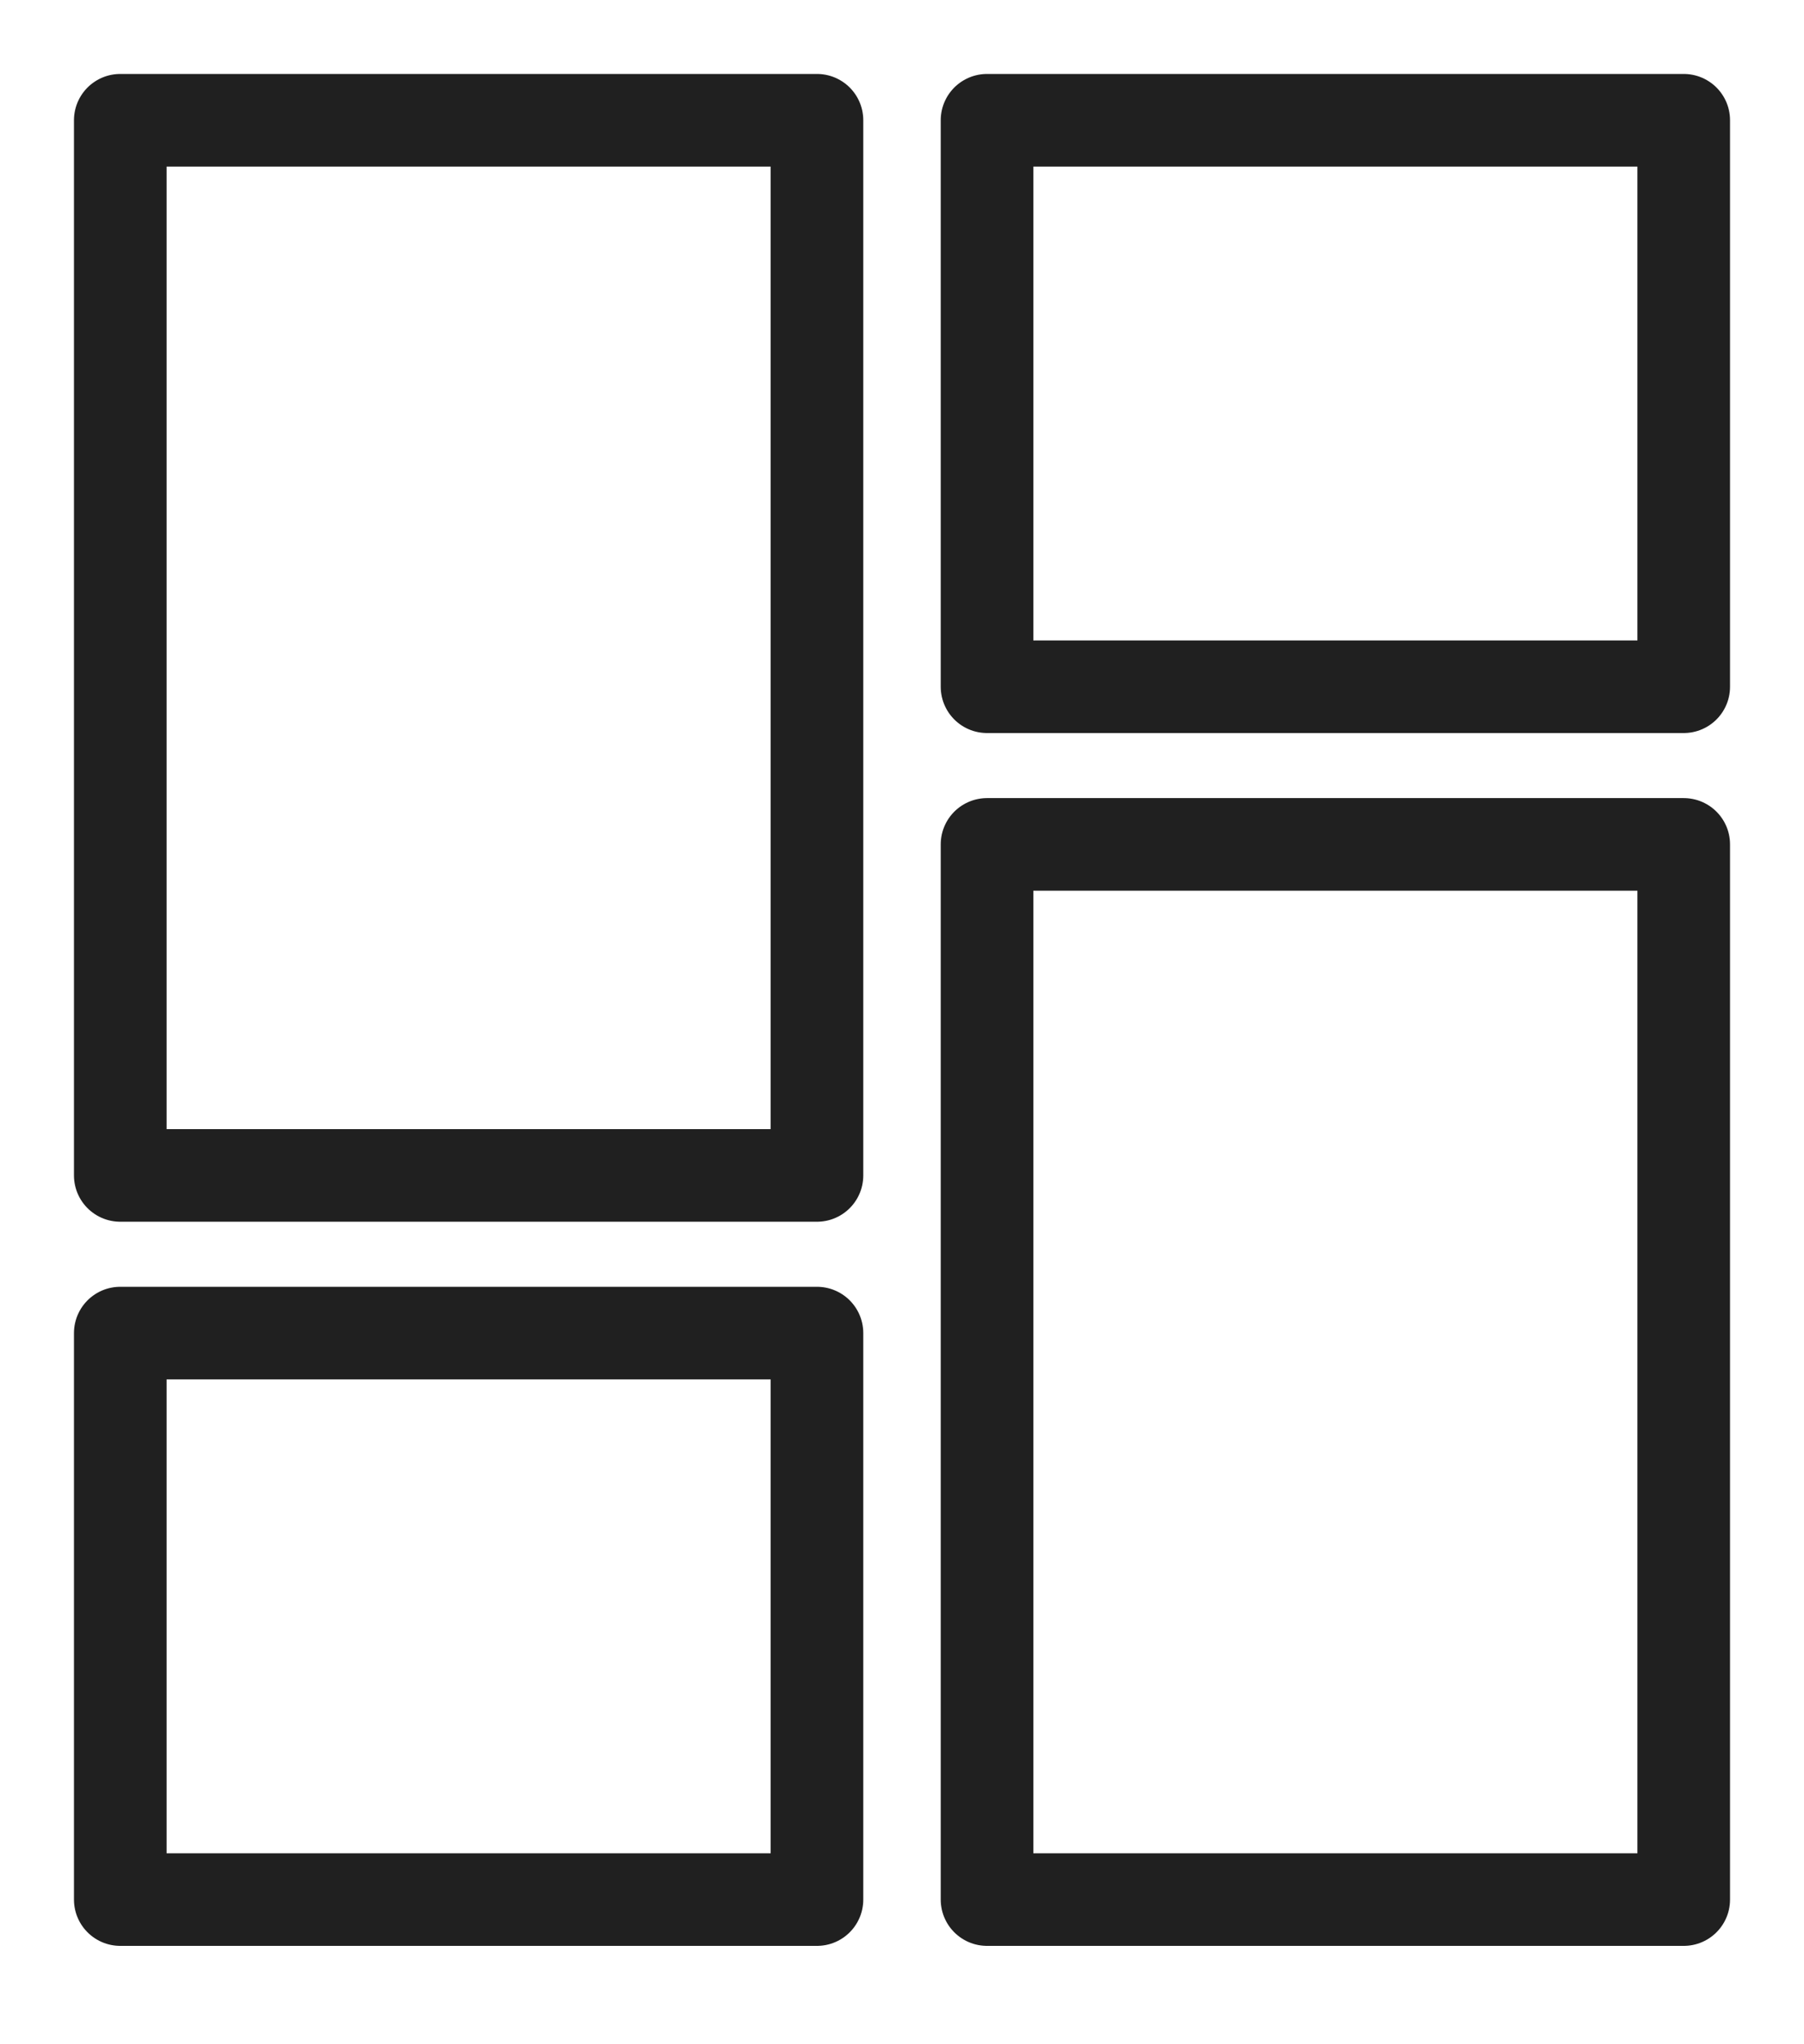
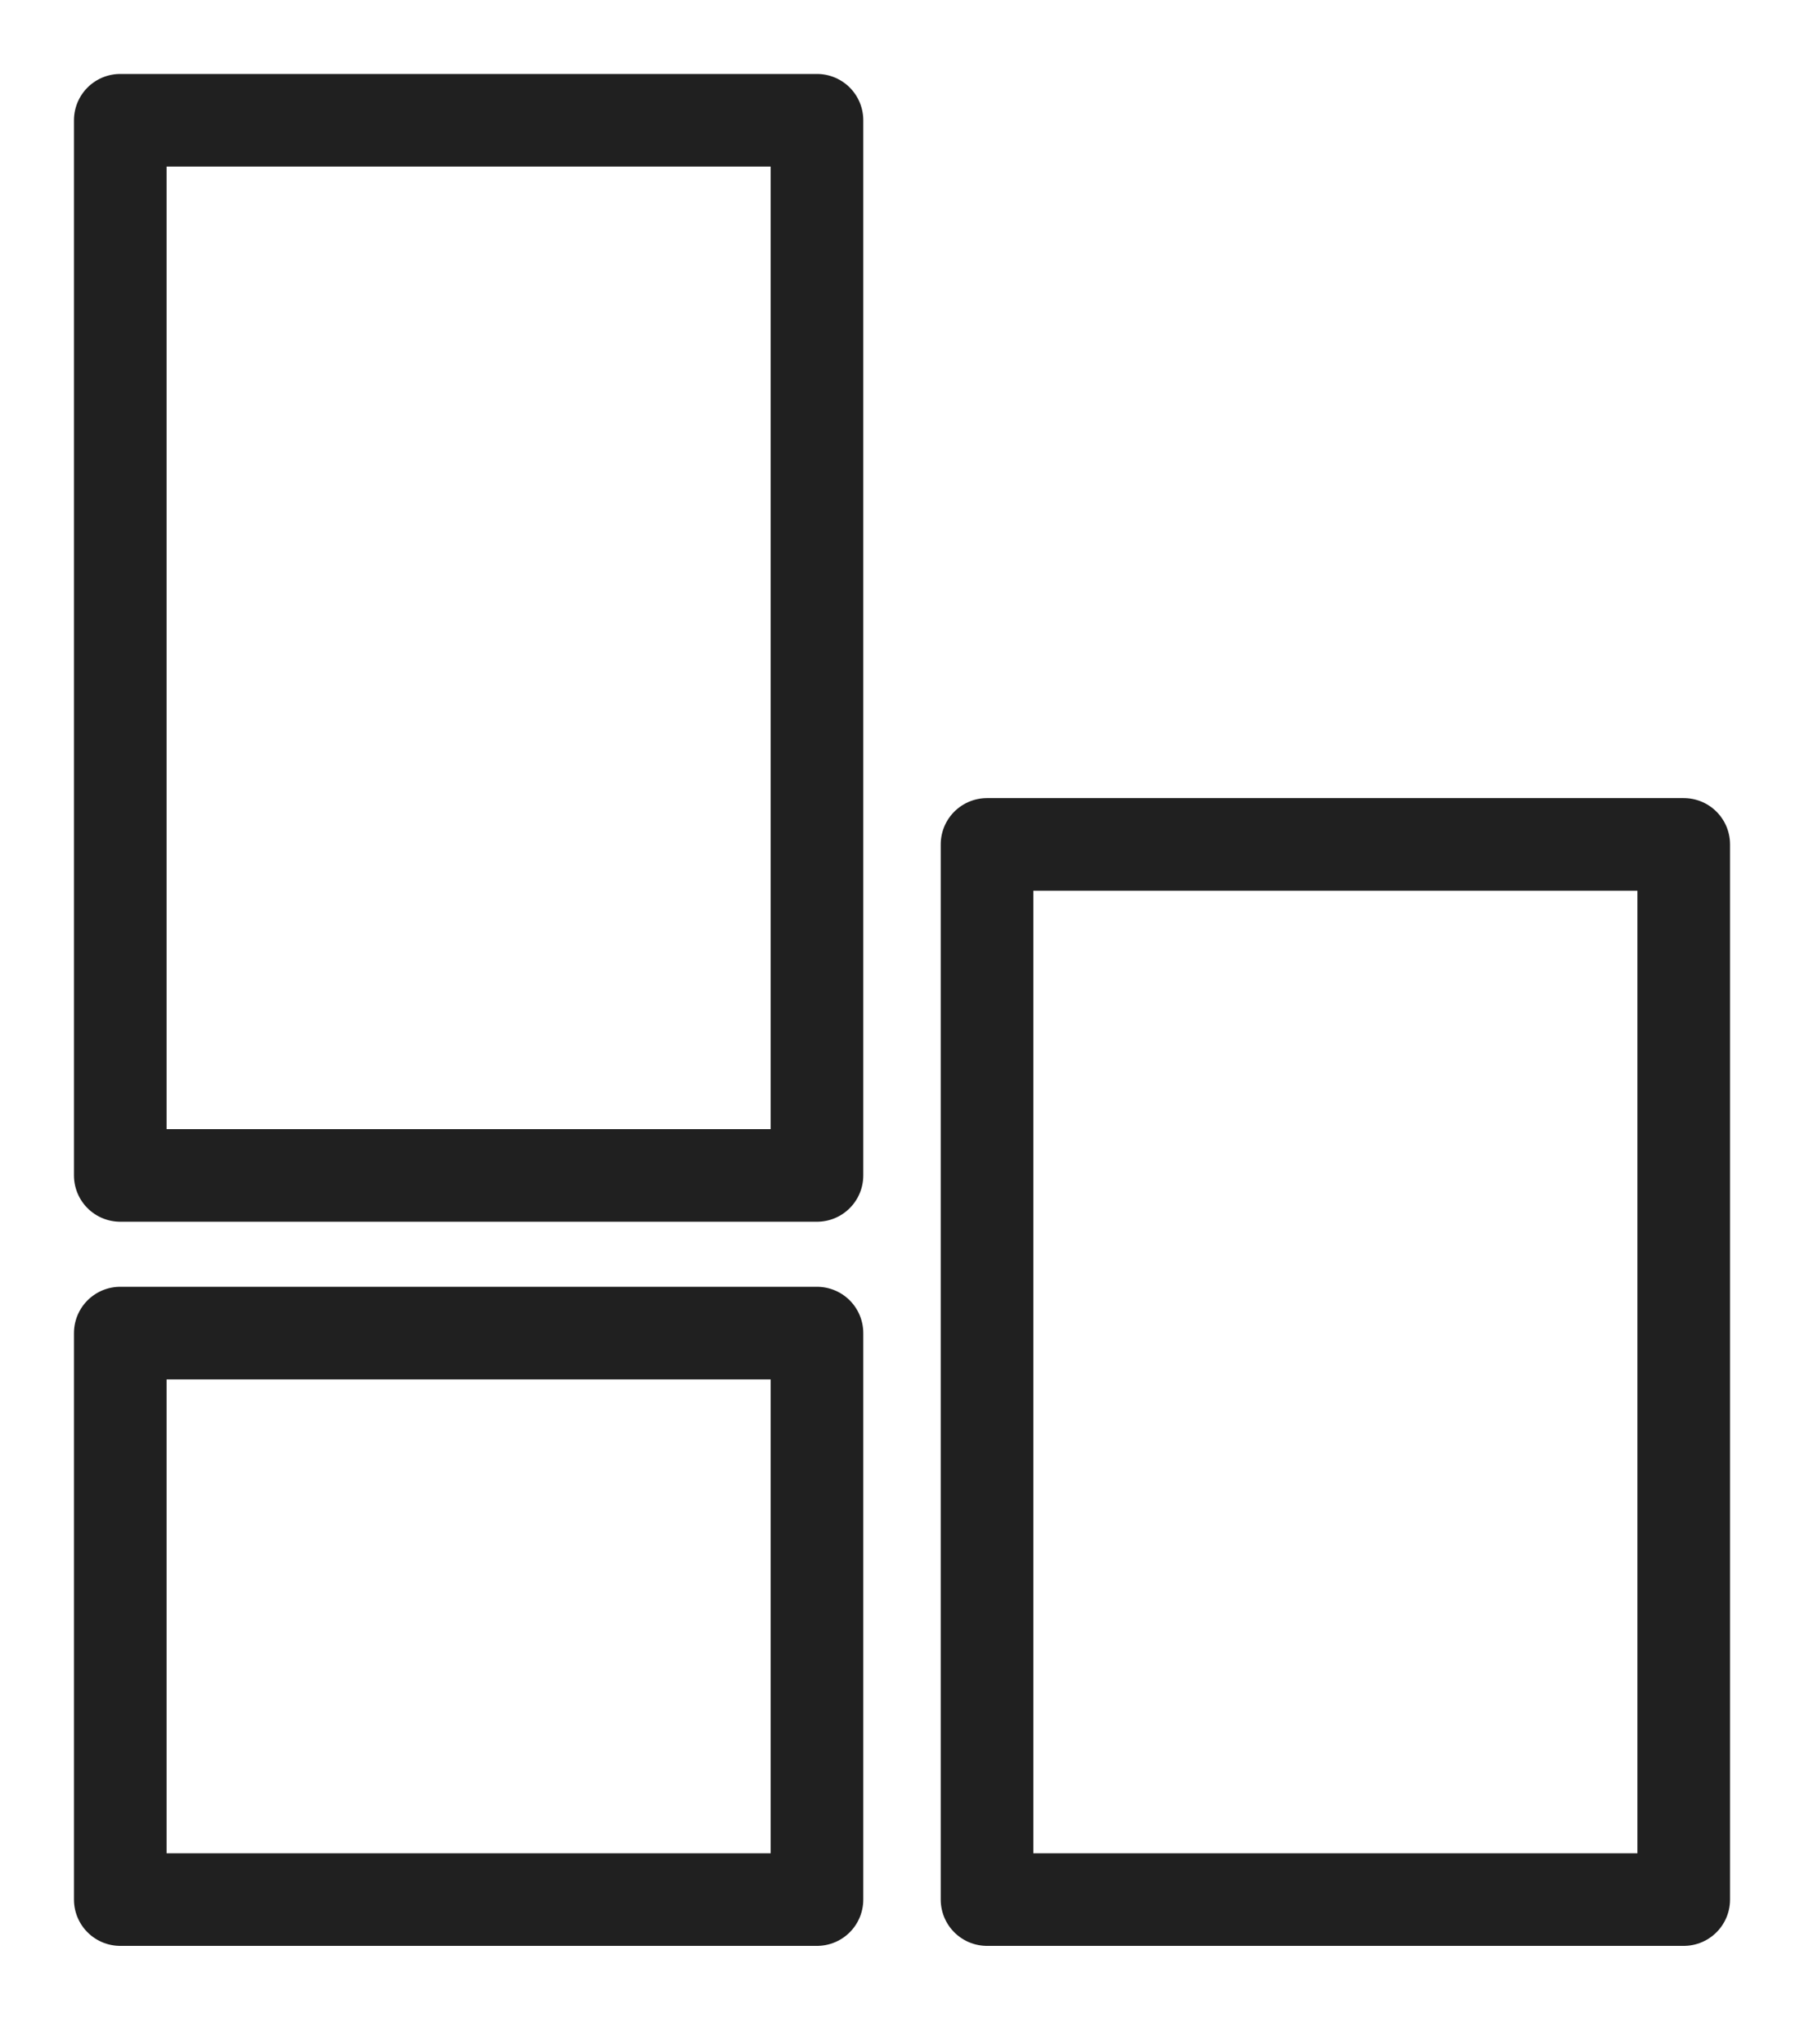
<svg xmlns="http://www.w3.org/2000/svg" width="15" height="17" viewBox="0 0 15 17" fill="none">
  <path d="M6.793 1H1V9.775H6.793V1Z" stroke="#202020" stroke-width="0.77" stroke-linecap="round" stroke-linejoin="round" />
-   <path d="M6.793 11.086H1V15.797H6.793V11.086Z" stroke="#202020" stroke-width="0.77" stroke-linecap="round" stroke-linejoin="round" />
+   <path d="M6.793 11.086H1V15.797H6.793Z" stroke="#202020" stroke-width="0.77" stroke-linecap="round" stroke-linejoin="round" />
  <path d="M8.207 15.797H14L14 7.022H8.207V15.797Z" stroke="#202020" stroke-width="0.77" stroke-linecap="round" stroke-linejoin="round" />
-   <path d="M8.207 5.711L14 5.711V1L8.207 1V5.711Z" stroke="#202020" stroke-width="0.77" stroke-linecap="round" stroke-linejoin="round" />
</svg>